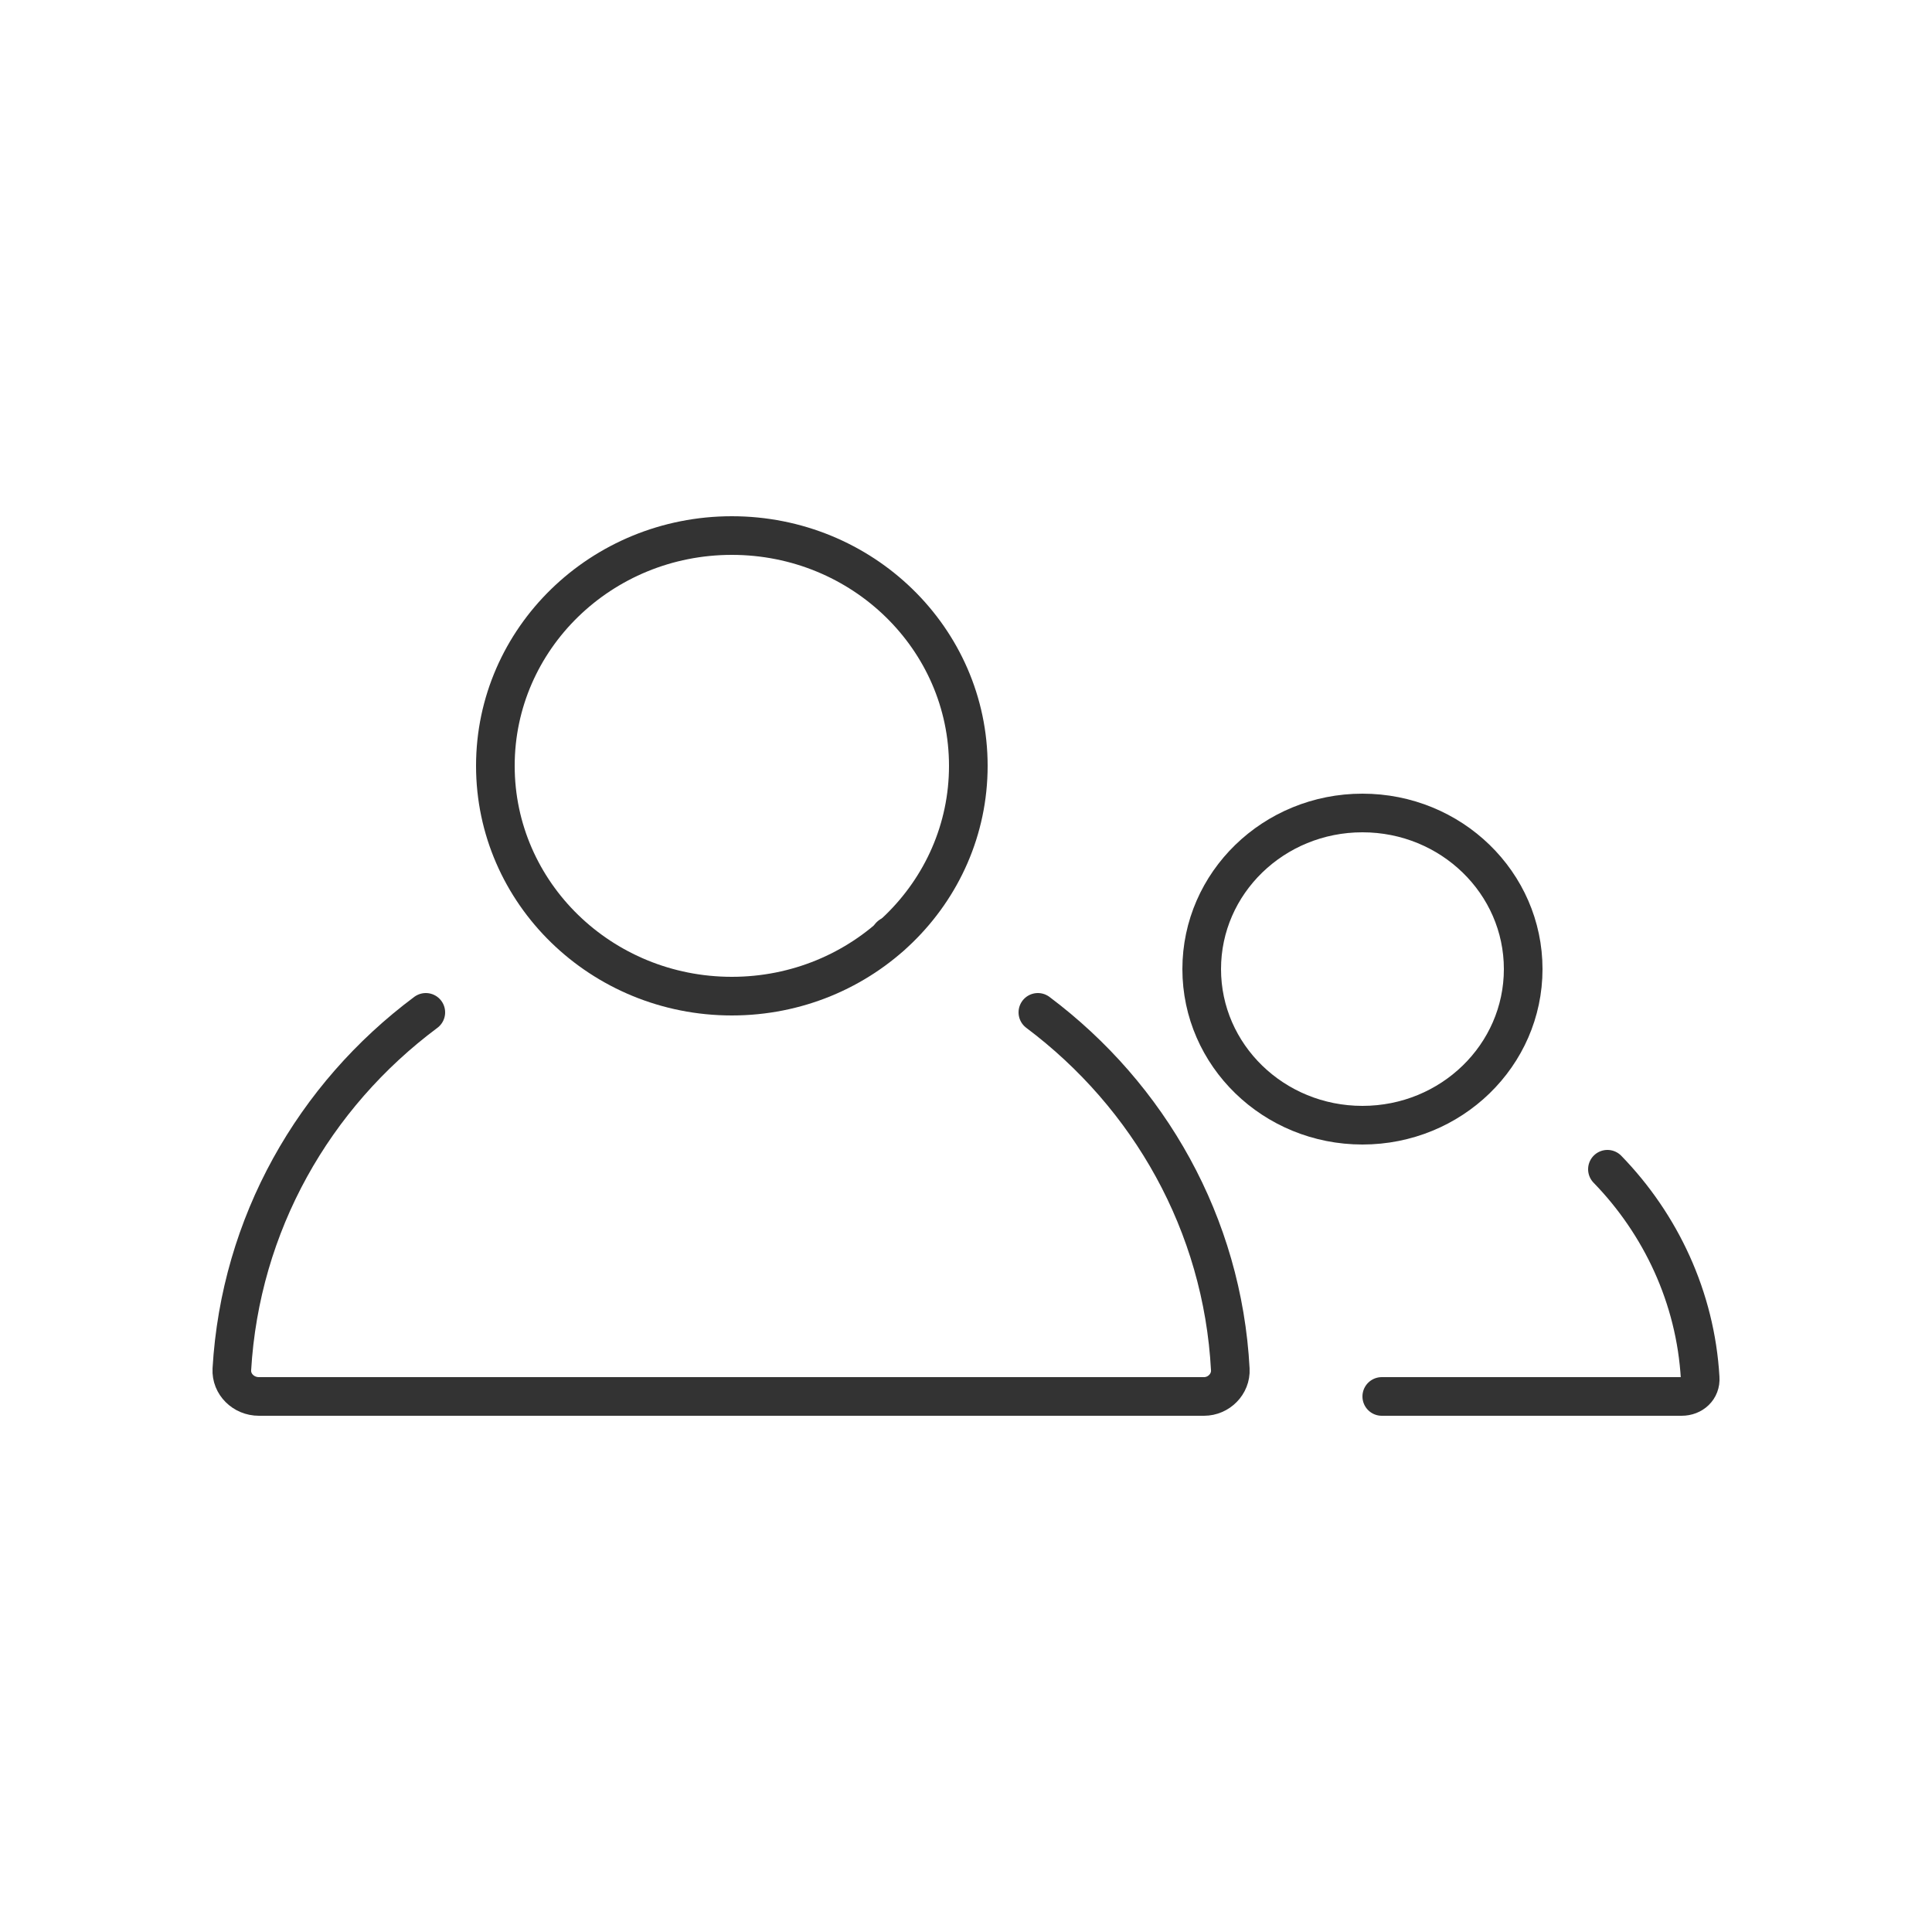
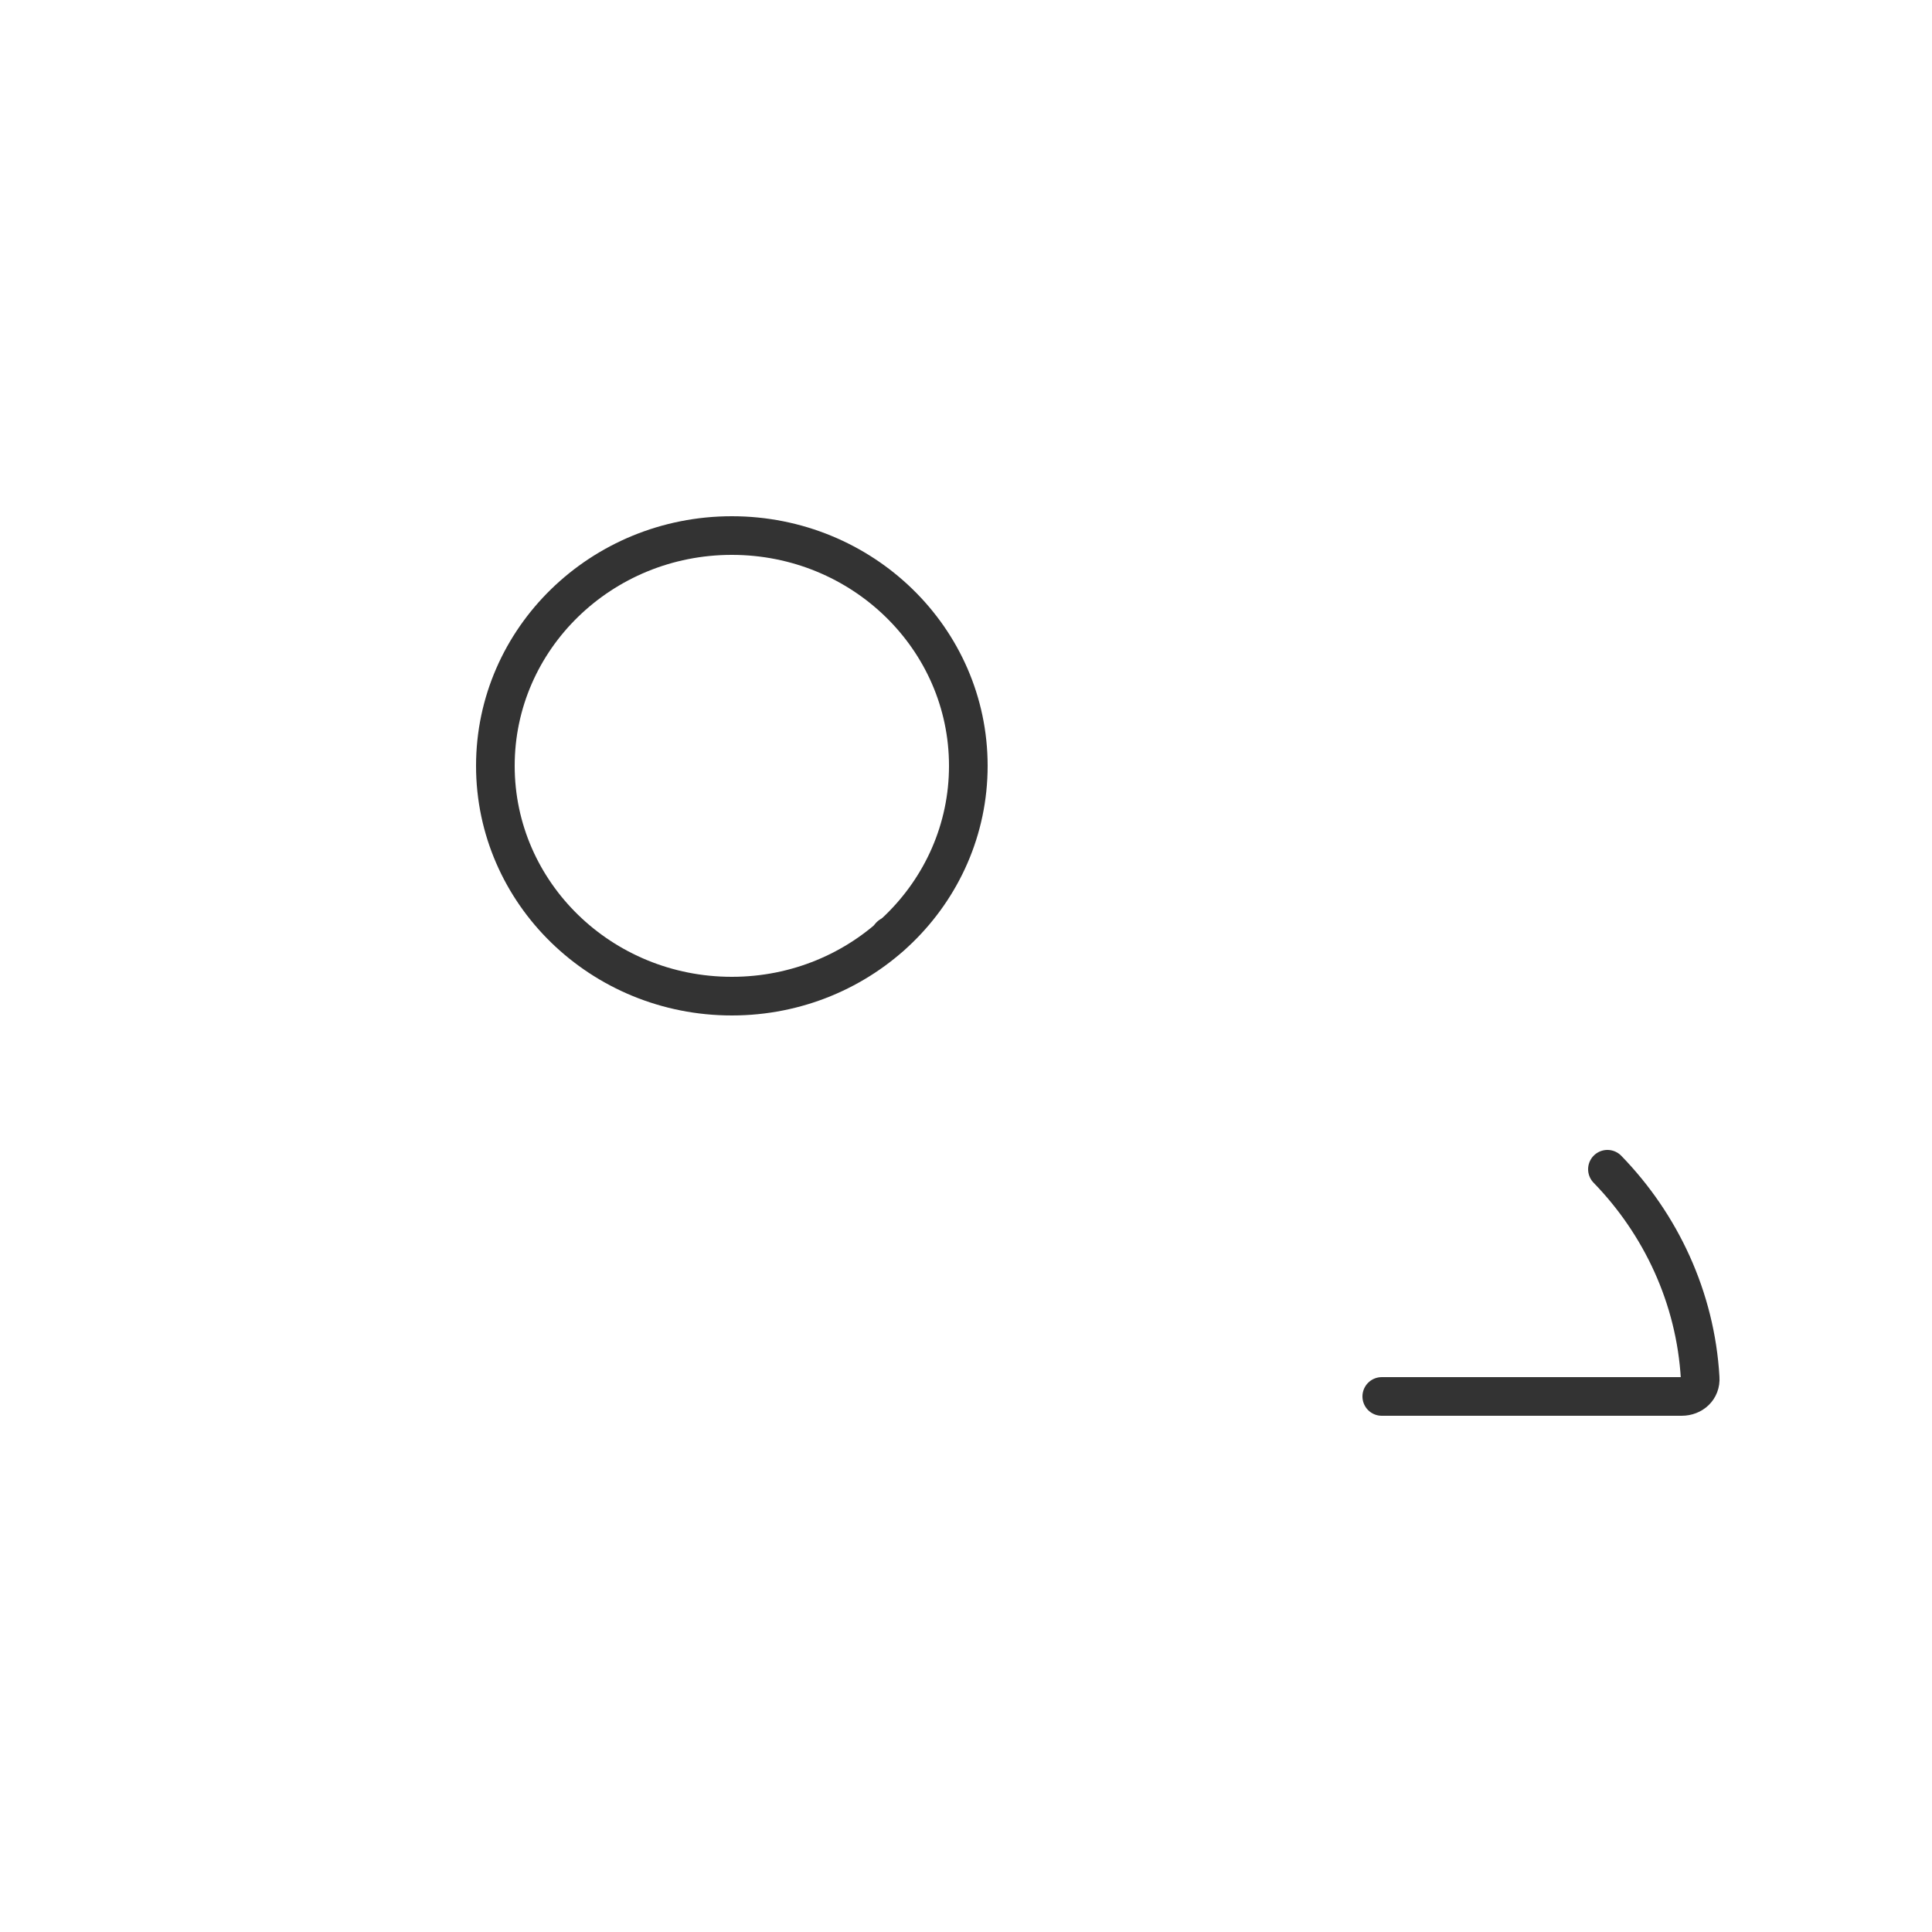
<svg xmlns="http://www.w3.org/2000/svg" stroke-width="0.5" stroke="#333333" fill="none" viewBox="-0.5 0 25 25" height="800px" width="800px">
  <g stroke-width="0" id="SVGRepo_bgCarrier" />
  <g stroke-linejoin="round" stroke-linecap="round" id="SVGRepo_tracerCarrier" />
  <g id="SVGRepo_iconCarrier">
    <path stroke-linejoin="round" stroke-linecap="round" stroke-miterlimit="10" stroke="#333333" d="M8.97 12.89C10.66 12.89 12.03 11.556 12.03 9.91C12.03 8.264 10.66 6.93 8.97 6.93C7.28 6.93 5.91 8.264 5.91 9.91C5.91 11.556 7.28 12.89 8.97 12.89Z" />
-     <path stroke-linejoin="round" stroke-linecap="round" stroke-miterlimit="10" stroke="#333333" d="M12.93 13.1C14.37 14.18 15.32 15.84 15.42 17.72C15.43 17.91 15.27 18.07 15.08 18.07H2.85C2.65 18.07 2.49 17.91 2.5 17.72C2.61 15.84 3.56 14.18 5.01 13.1" />
    <path stroke-linejoin="round" stroke-linecap="round" stroke-miterlimit="10" stroke="#333333" d="M11.03 12.11H11.02" />
-     <path stroke-linejoin="round" stroke-linecap="round" stroke-miterlimit="10" stroke="#333333" d="M17.13 14.56C18.279 14.56 19.21 13.656 19.21 12.54C19.21 11.424 18.279 10.52 17.13 10.52C15.981 10.52 15.05 11.424 15.05 12.54C15.05 13.656 15.981 14.56 17.13 14.56Z" />
    <path stroke-linejoin="round" stroke-linecap="round" stroke-miterlimit="10" stroke="#333333" d="M20.3 15.13C20.99 15.84 21.44 16.79 21.5 17.83C21.51 17.97 21.4 18.07 21.26 18.07H17.38" />
  </g>
</svg>